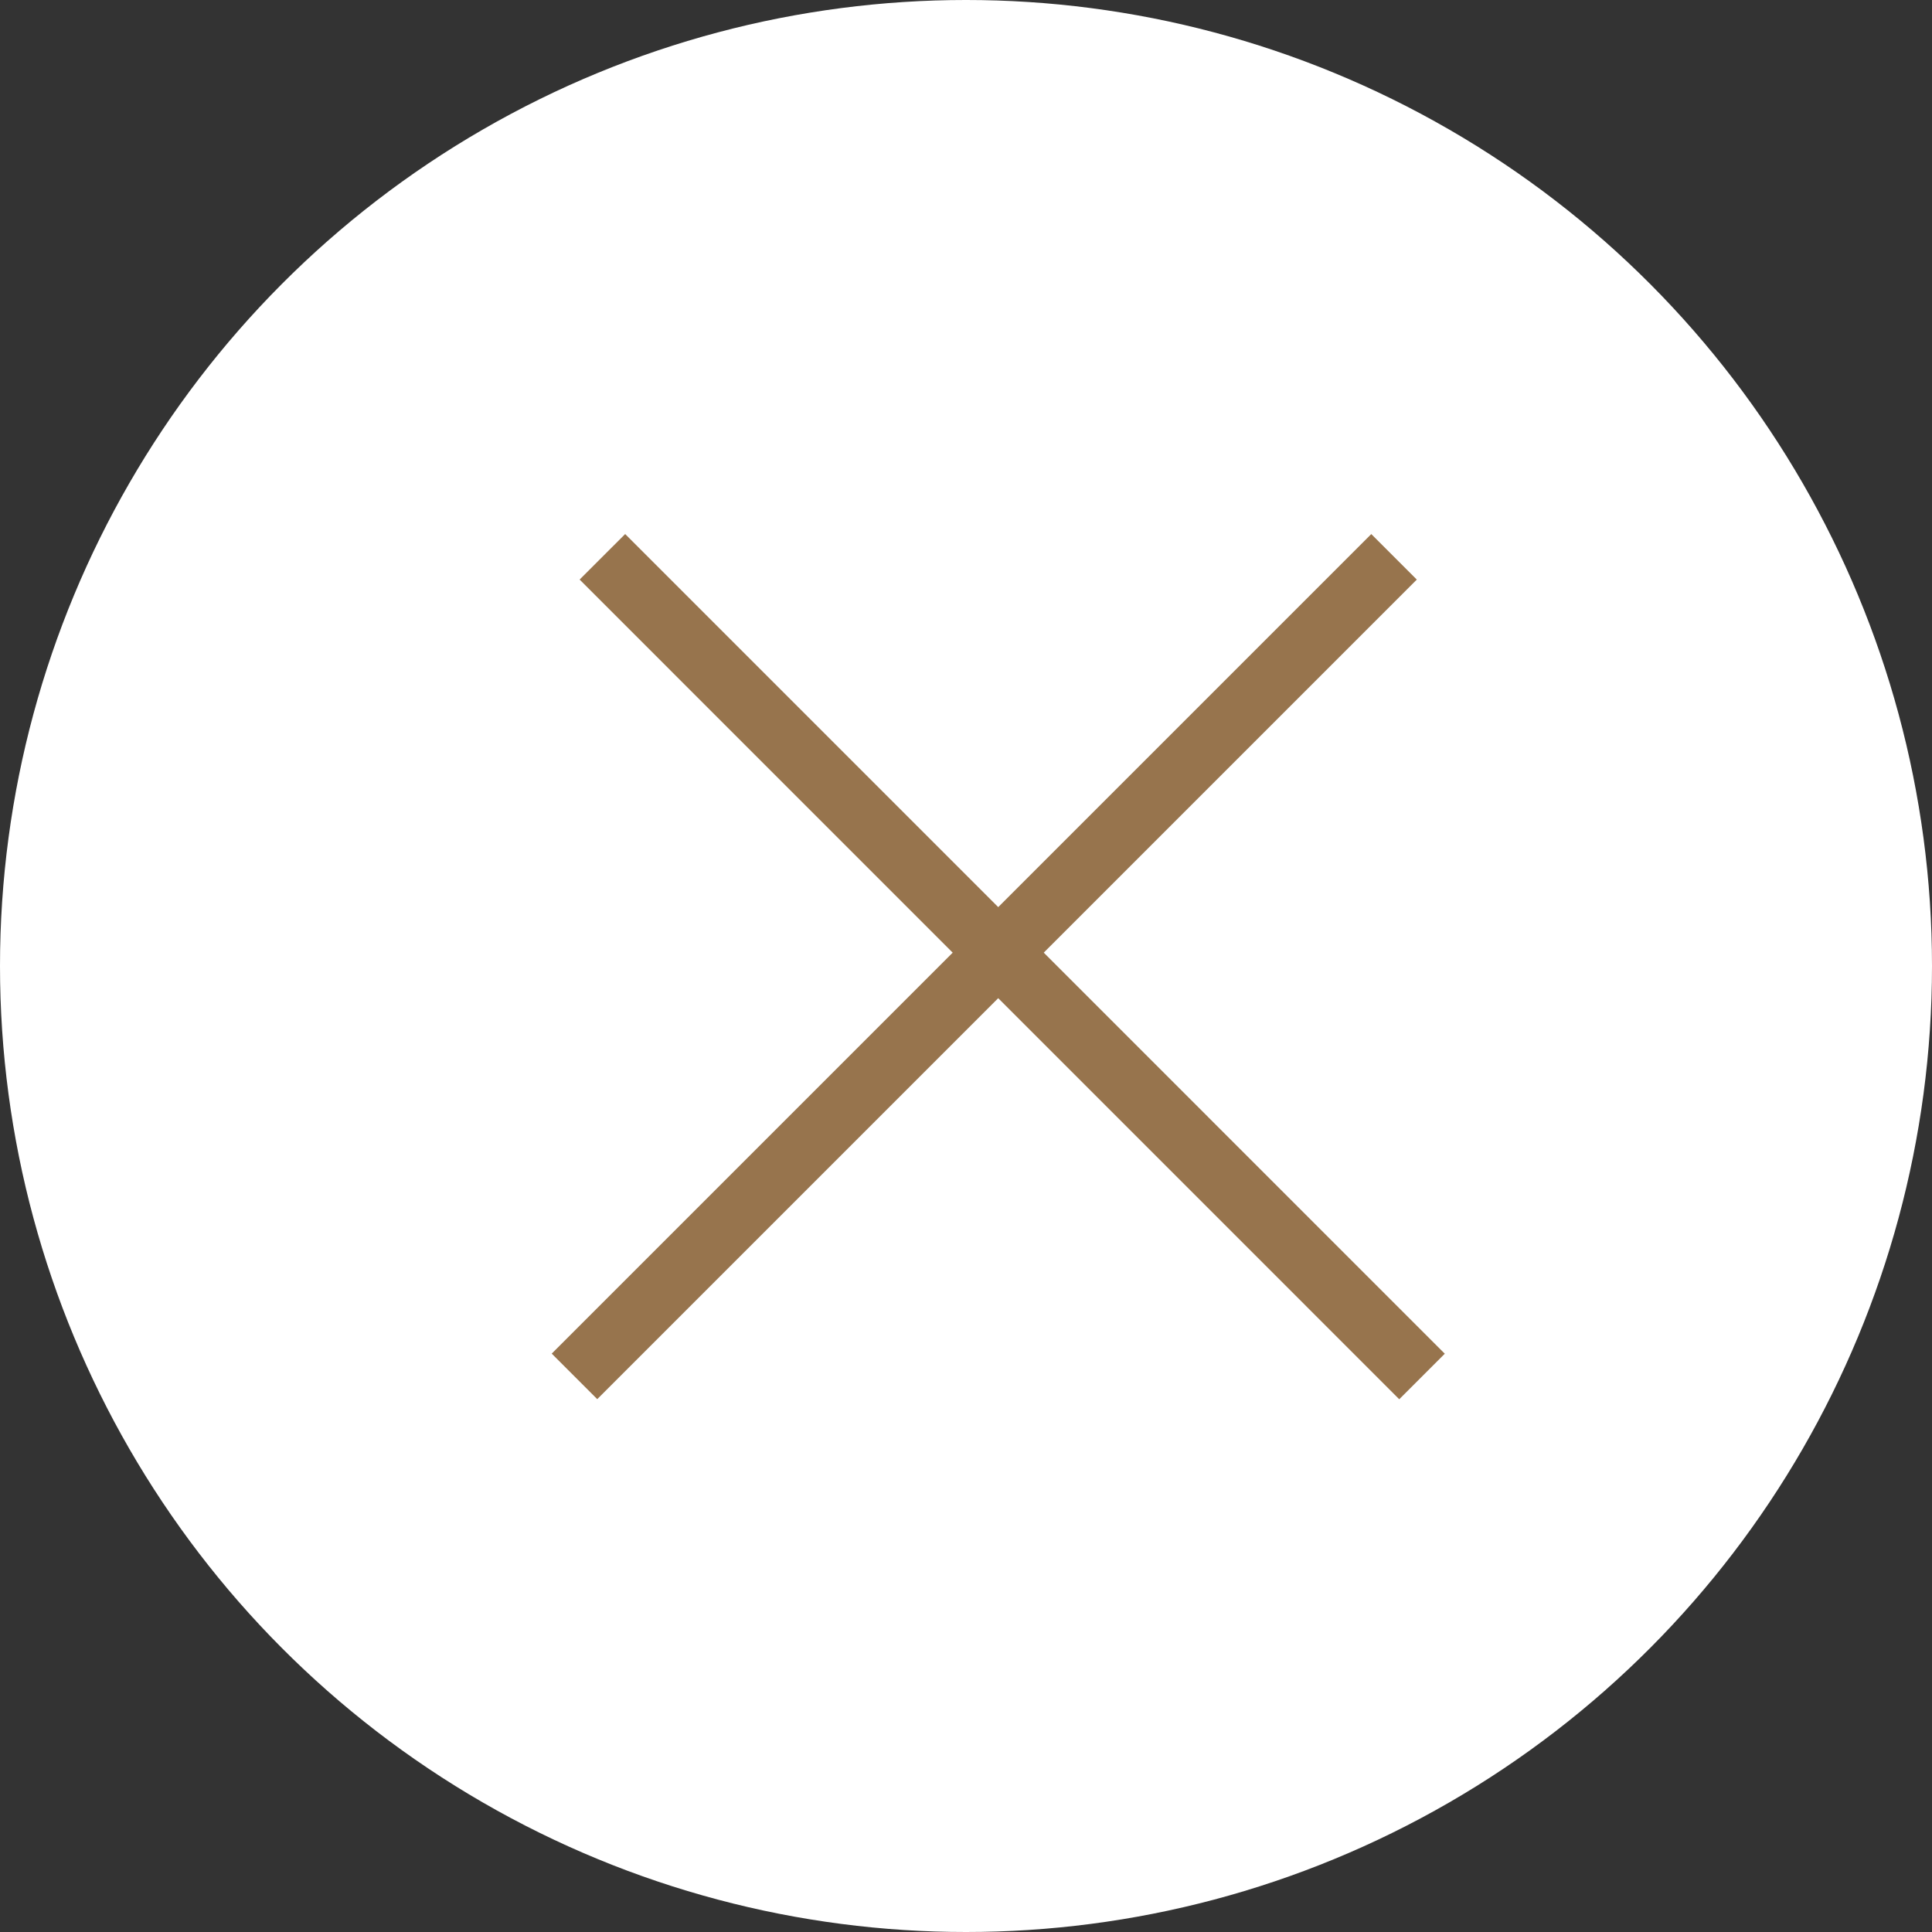
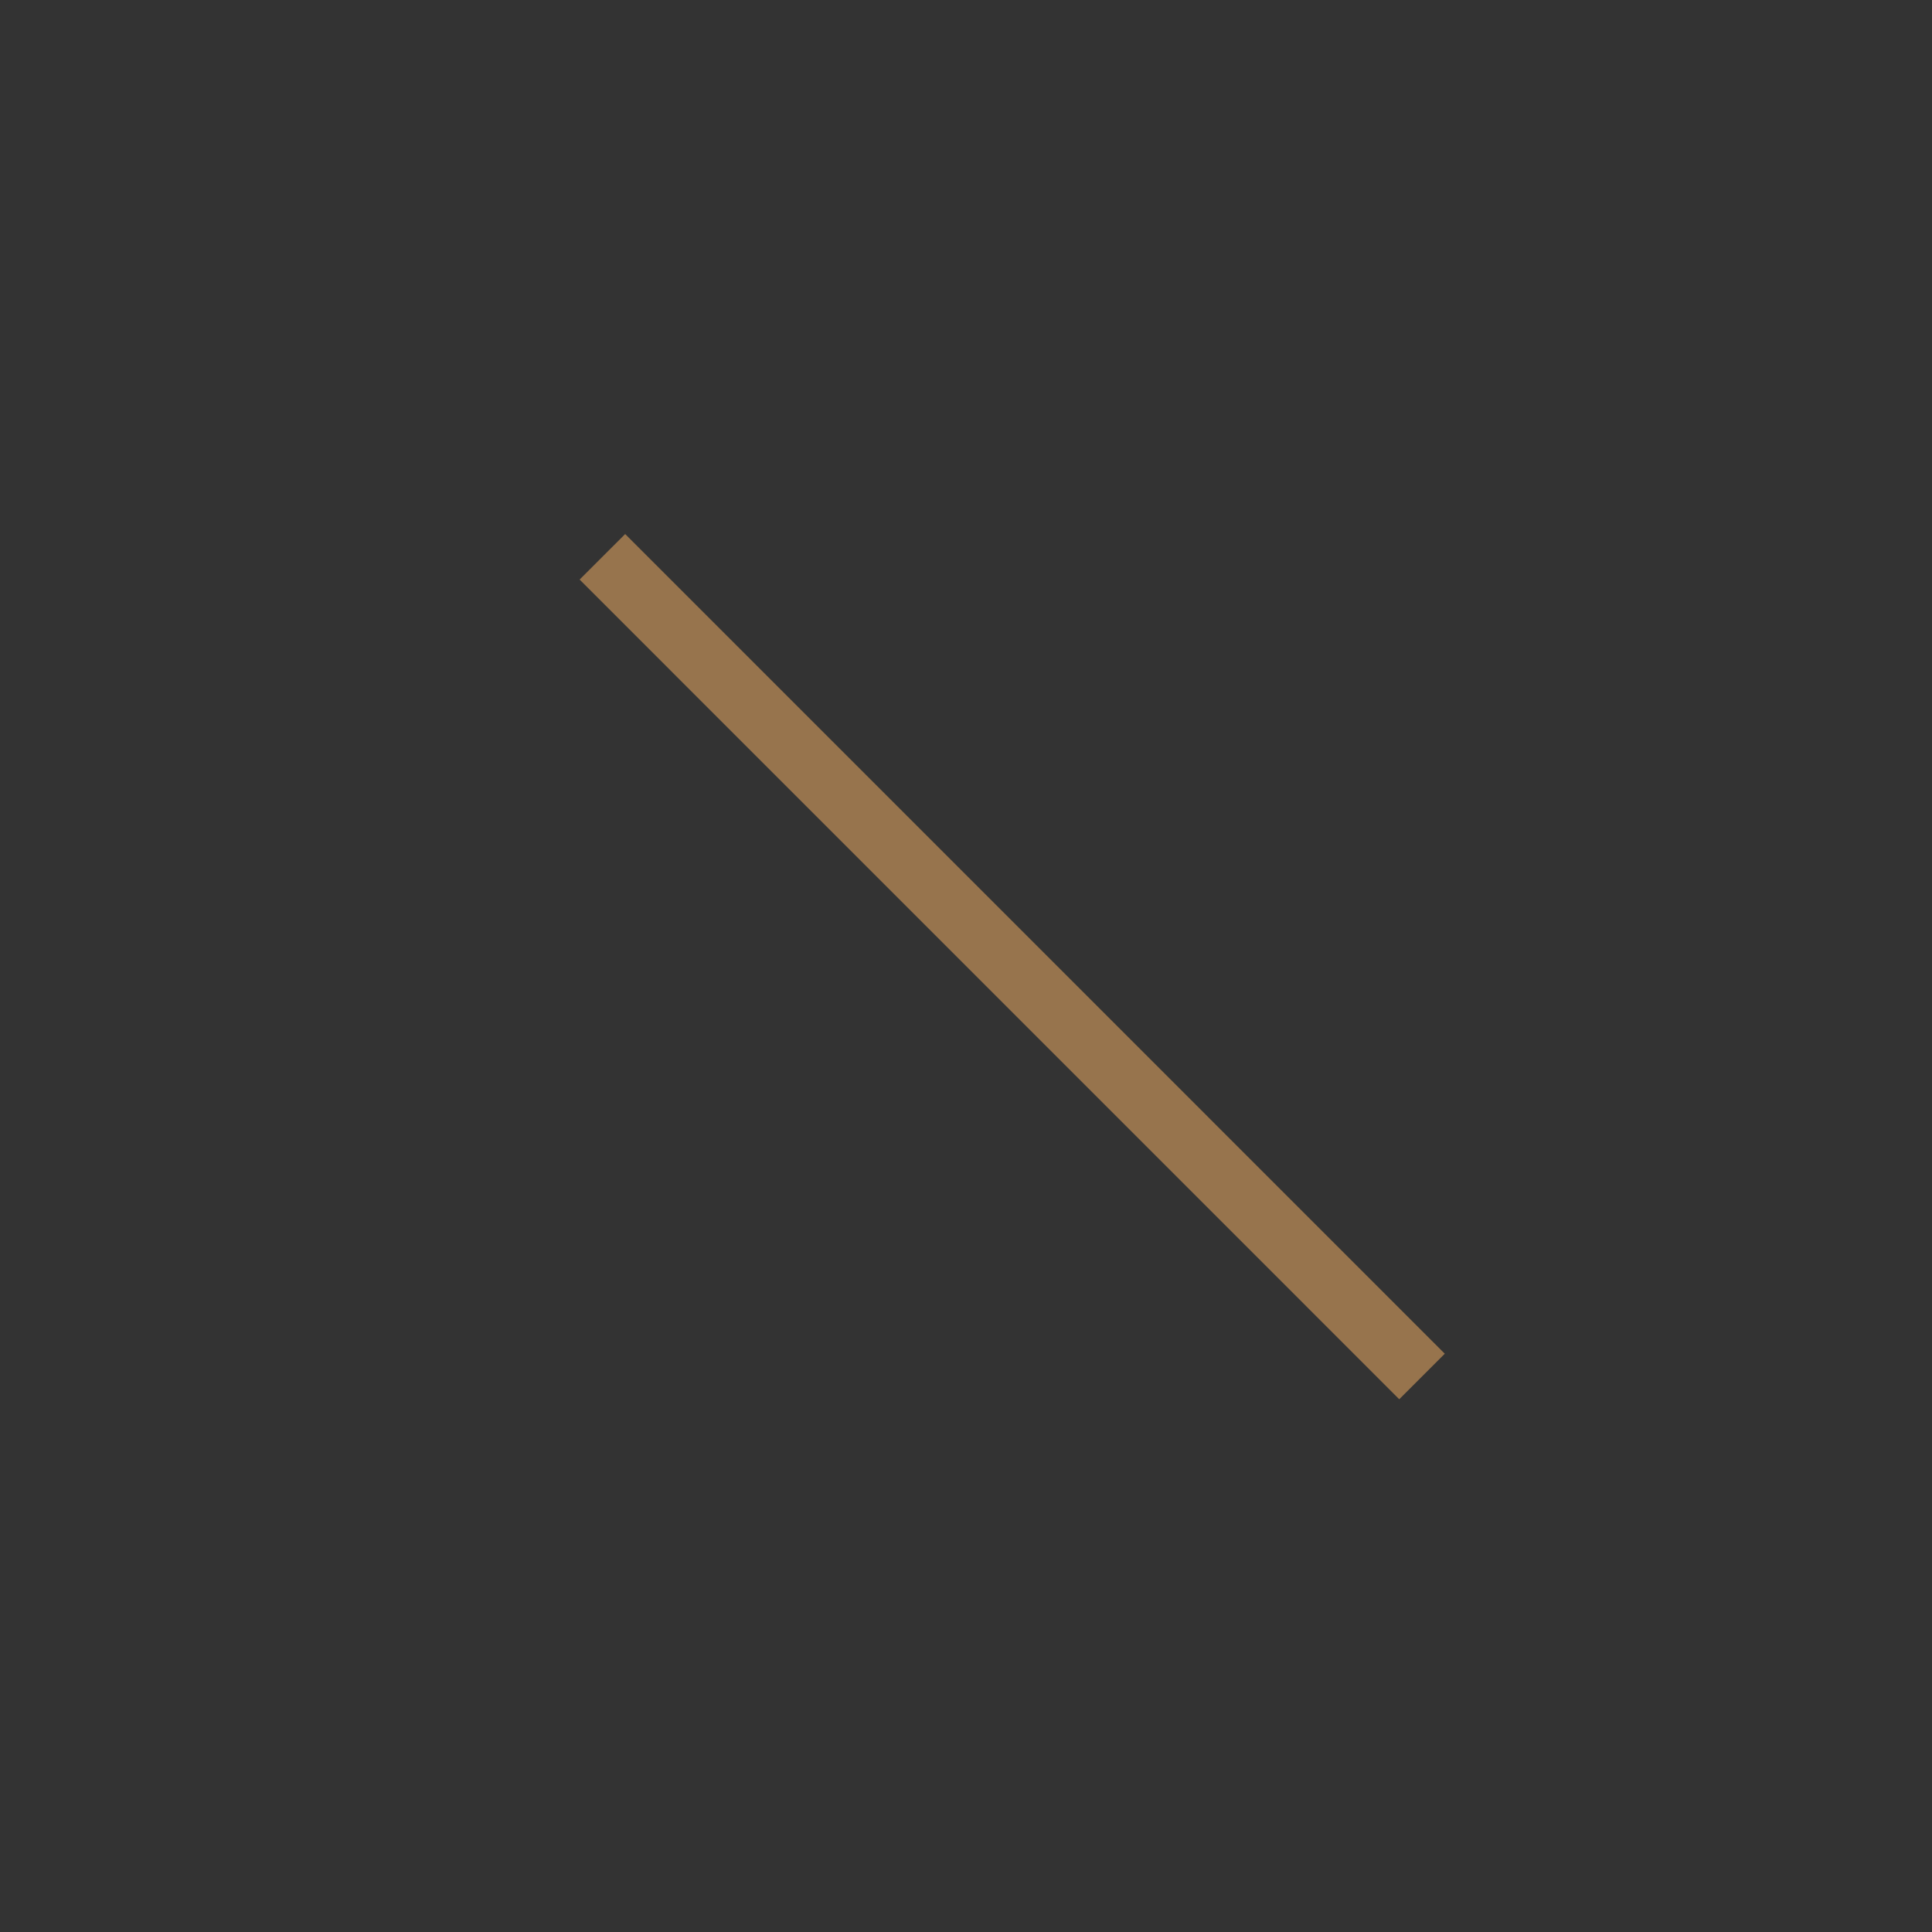
<svg xmlns="http://www.w3.org/2000/svg" width="30" height="30" viewBox="0 0 30 30" fill="none">
  <rect x="0" y="0" width="30" height="30" fill="#333333" stroke="none" />
-   <circle cx="15" cy="15" r="15" fill="white" />
  <line x1="9.354" y1="8.646" x2="22.081" y2="21.374" stroke="#97744D" />
-   <line y1="-0.5" x2="18" y2="-0.5" transform="matrix(-0.707 0.707 0.707 0.707 22 9)" stroke="#97744D" />
</svg>